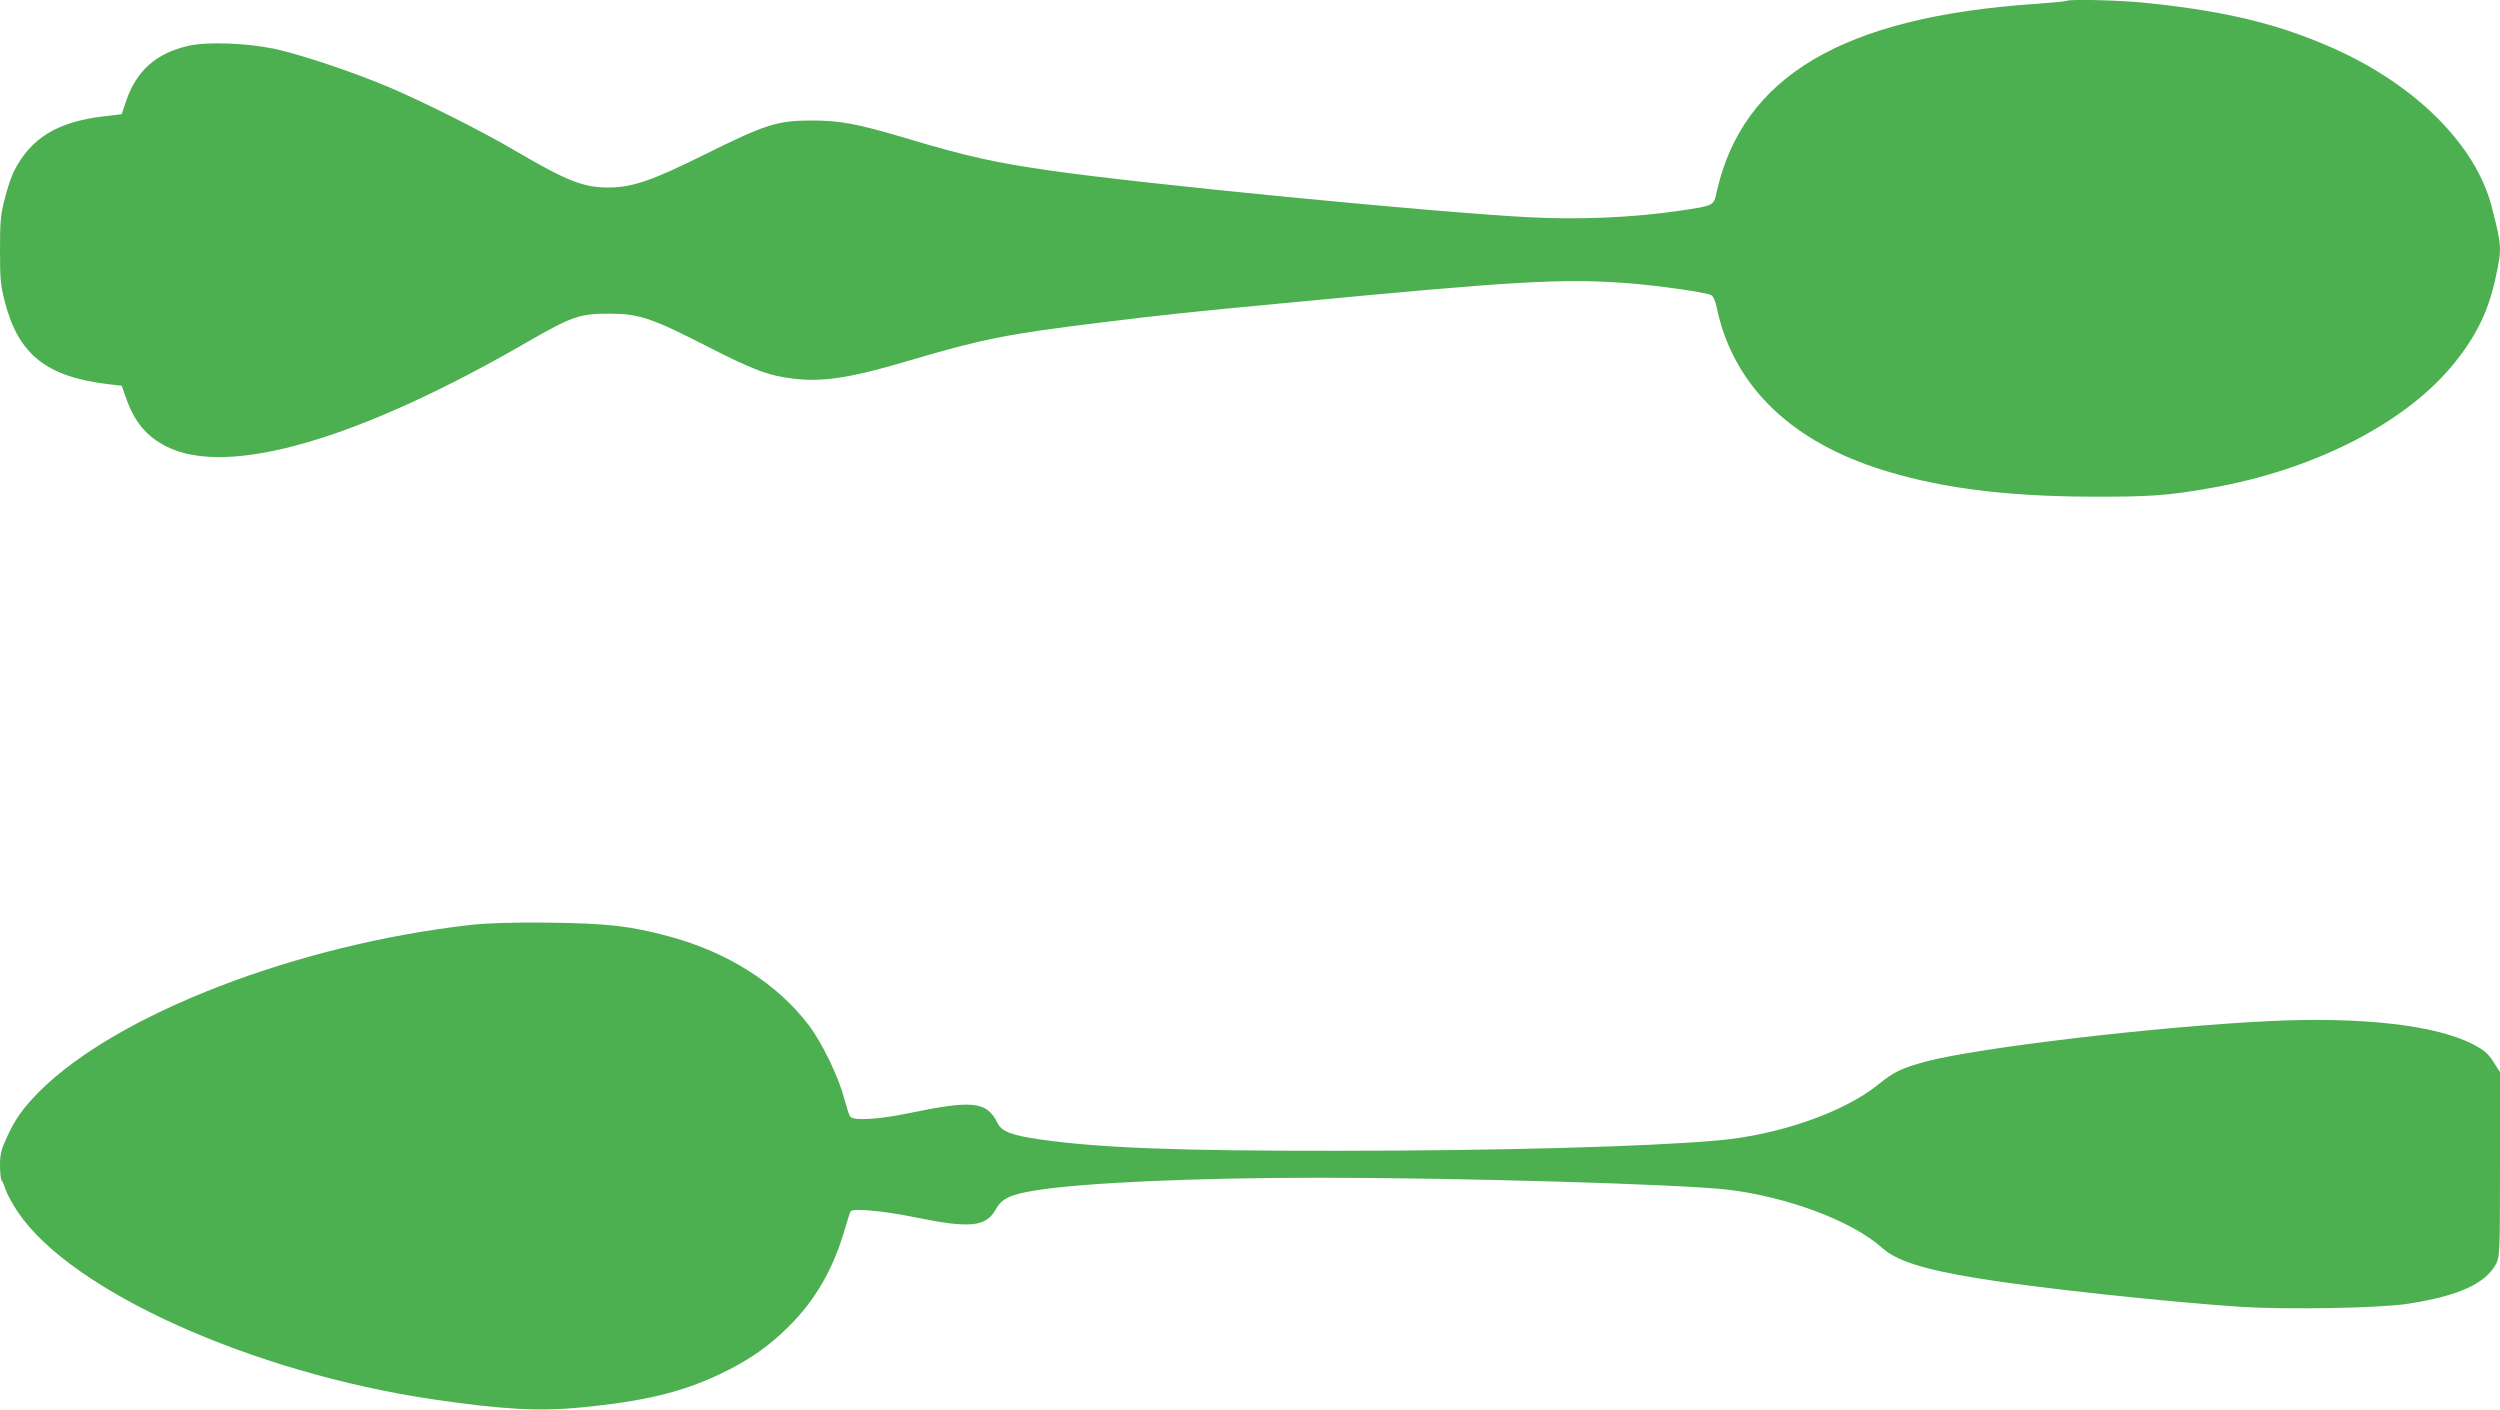
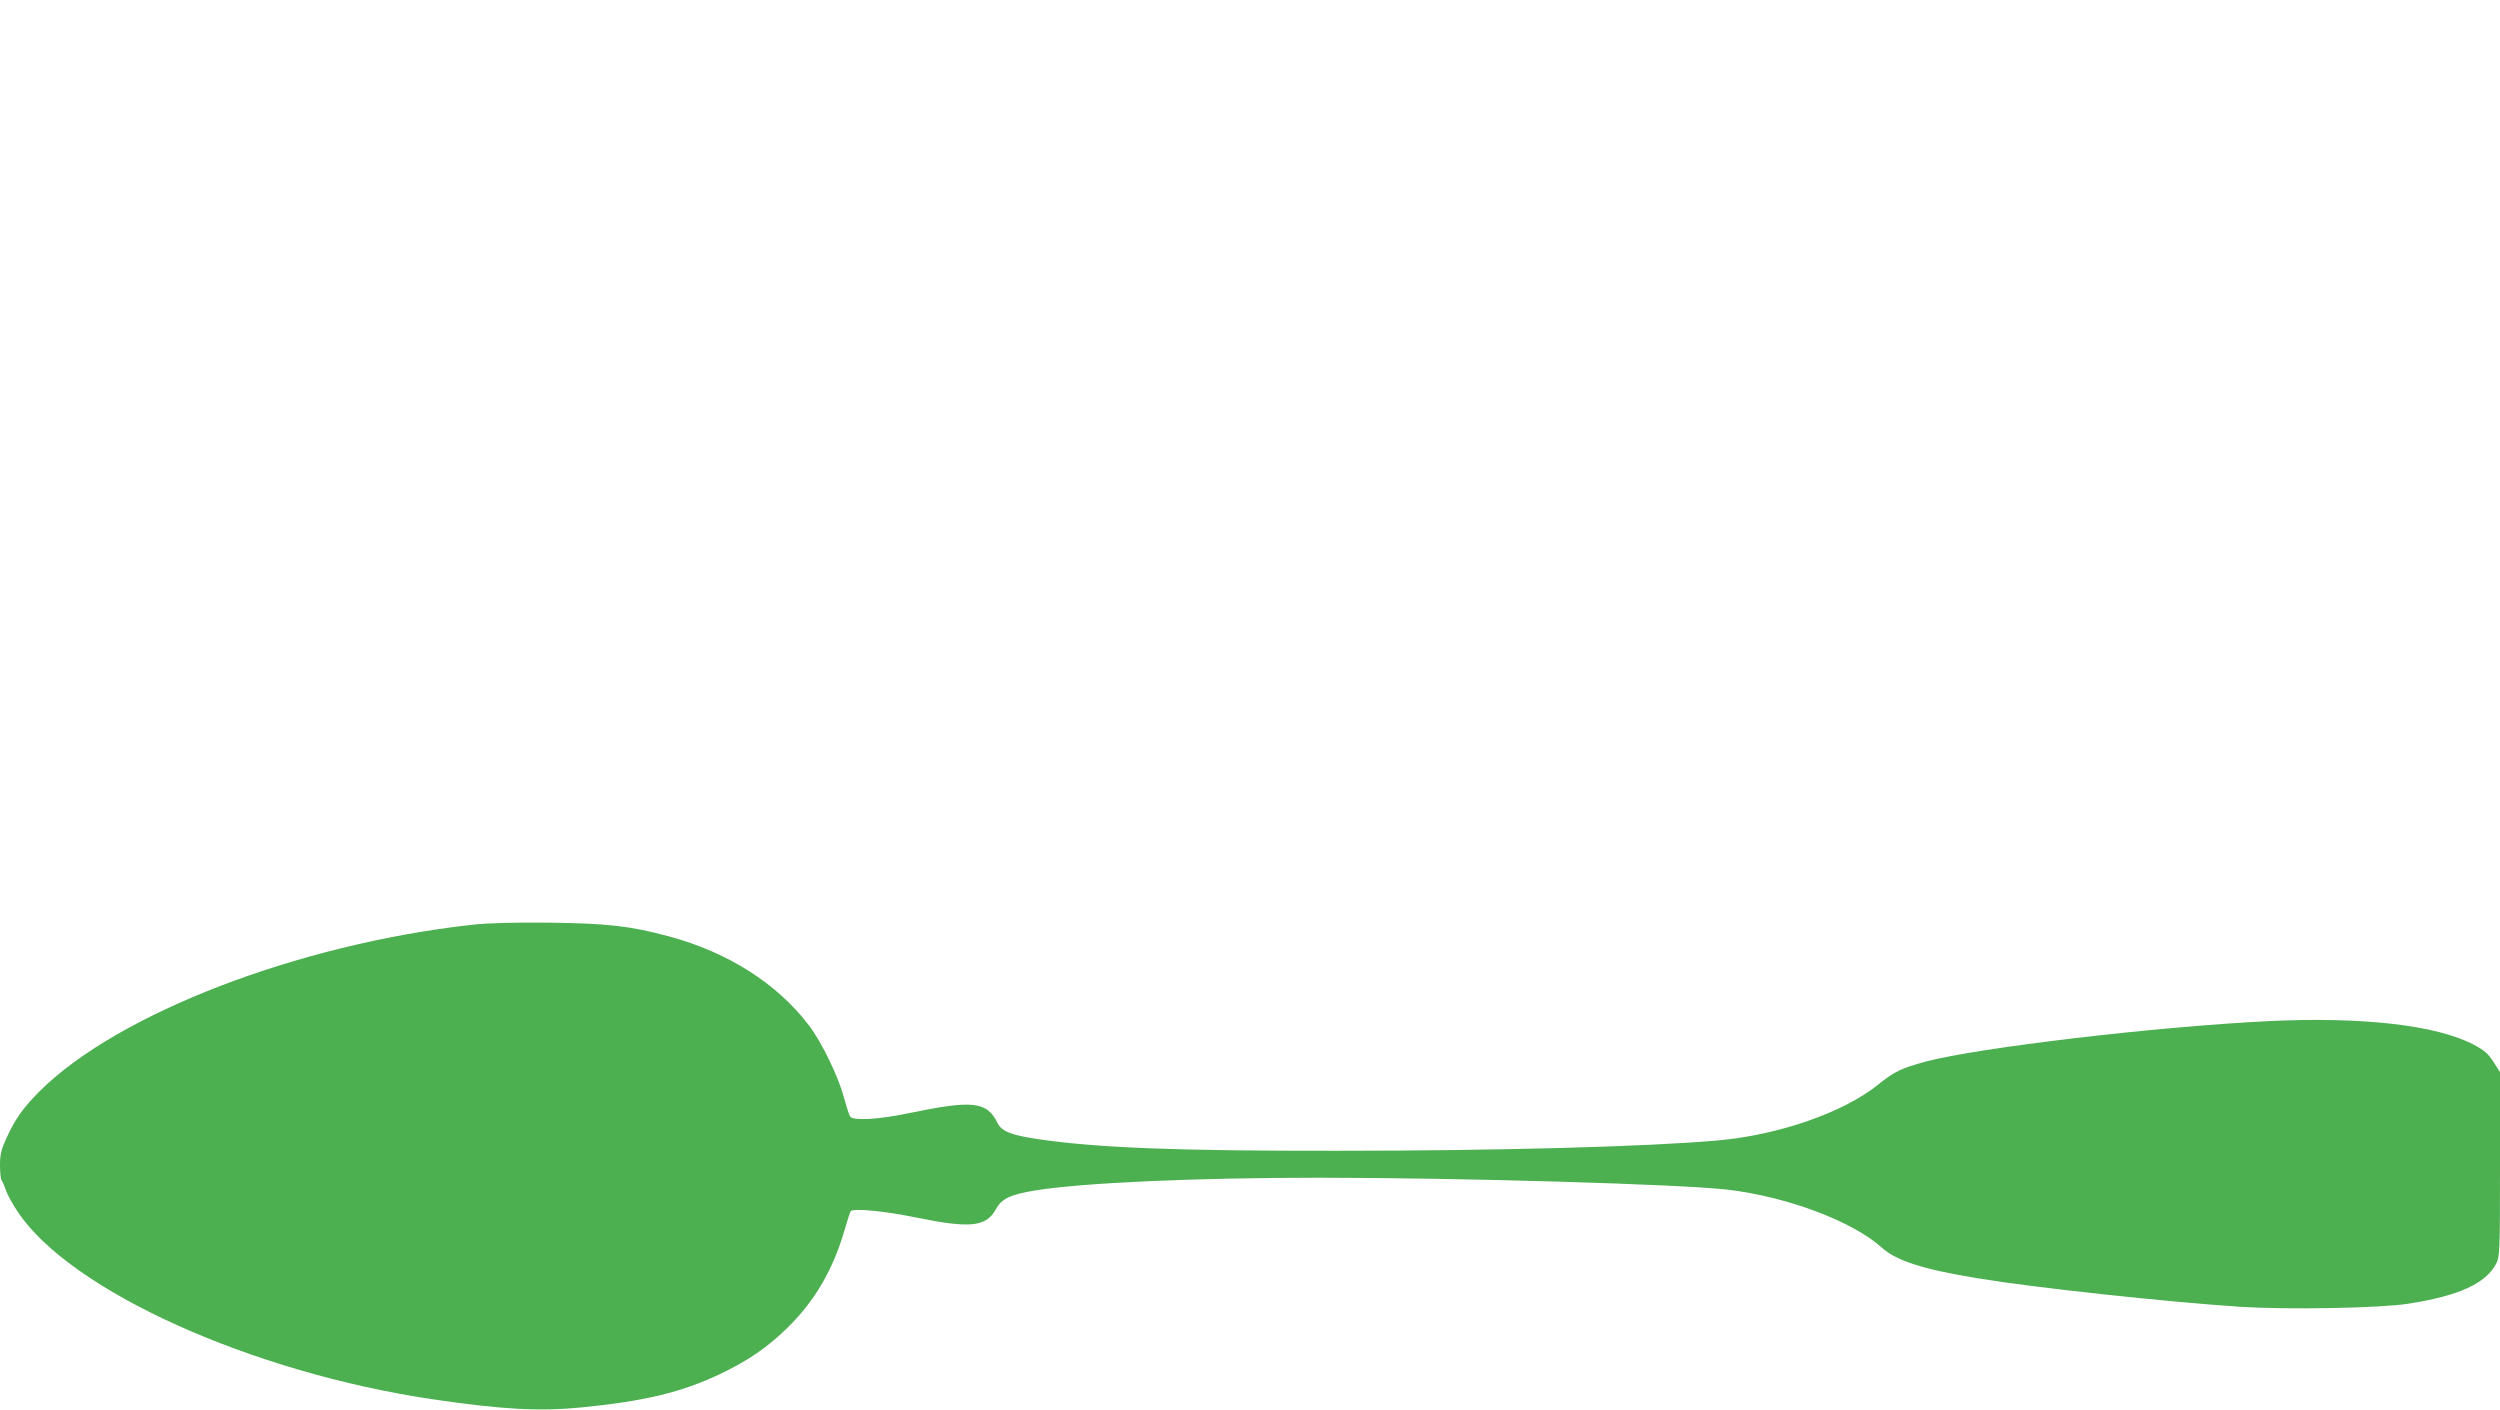
<svg xmlns="http://www.w3.org/2000/svg" version="1.0" width="1280pt" height="722pt" viewBox="0 0 1280 722" preserveAspectRatio="xMidYMid meet">
  <g transform="translate(0,722) scale(0.1,-0.1)" fill="#4caf50" stroke="none">
-     <path d="M10579 7215 c-3 -2 -74 -9 -159 -15 -985 -67 -1498 -371 -1631 -964 -15 -70 -12 -69 -197 -96 -233 -34 -508 -46 -769 -32 -494 26 -1969 170 -2441 238 -288 41 -432 73 -752 169 -244 72 -328 88 -475 88 -176 0 -237 -20 -553 -177 -268 -133 -367 -166 -488 -166 -128 0 -212 34 -469 184 -171 101 -465 249 -645 326 -180 77 -462 172 -595 200 -144 30 -341 37 -438 16 -168 -38 -268 -127 -322 -285 l-22 -66 -95 -11 c-235 -28 -372 -112 -457 -282 -12 -23 -33 -85 -46 -137 -22 -83 -25 -117 -25 -265 0 -149 3 -182 25 -266 70 -270 213 -383 529 -421 l69 -8 25 -70 c42 -117 103 -190 204 -241 314 -159 982 34 1848 535 227 131 270 146 420 145 151 0 216 -22 494 -164 241 -124 325 -155 451 -169 152 -18 294 5 594 94 369 109 497 135 981 194 323 40 445 53 945 100 1182 113 1411 126 1750 101 156 -12 400 -47 426 -61 11 -5 22 -31 29 -65 80 -384 361 -668 811 -818 304 -101 652 -148 1114 -149 285 -1 389 6 602 44 534 93 1009 337 1254 646 113 142 172 267 208 438 31 144 30 156 -21 355 -81 317 -389 625 -814 814 -279 123 -539 187 -944 230 -134 15 -411 22 -421 11z" />
    <path d="M2415 2485 c-893 -100 -1815 -456 -2213 -853 -84 -85 -123 -139 -168 -237 -28 -61 -34 -85 -34 -142 0 -38 4 -73 9 -78 5 -6 14 -27 21 -48 6 -21 34 -71 61 -112 271 -405 1199 -823 2129 -960 355 -52 541 -62 757 -41 325 32 514 78 710 171 143 68 246 139 348 240 138 136 231 296 290 500 14 49 28 91 31 94 16 16 176 0 336 -33 275 -56 357 -48 407 43 30 54 73 75 202 96 240 39 812 65 1454 65 721 0 1848 -33 2090 -61 305 -36 638 -161 789 -296 74 -68 212 -112 493 -158 289 -48 966 -121 1346 -146 236 -15 715 -7 857 16 260 40 398 104 451 206 18 36 19 63 19 509 l0 471 -34 53 c-27 42 -47 59 -102 88 -189 99 -568 143 -1046 120 -577 -28 -1489 -136 -1757 -207 -126 -34 -163 -52 -246 -119 -176 -142 -510 -258 -820 -285 -355 -32 -1129 -53 -1950 -53 -815 -1 -1221 15 -1519 58 -146 21 -196 40 -218 83 -56 113 -126 120 -462 50 -150 -31 -277 -38 -293 -16 -5 6 -19 50 -32 97 -27 105 -113 283 -180 371 -162 213 -414 373 -713 454 -201 54 -312 67 -613 71 -189 2 -319 -2 -400 -11z" />
  </g>
</svg>